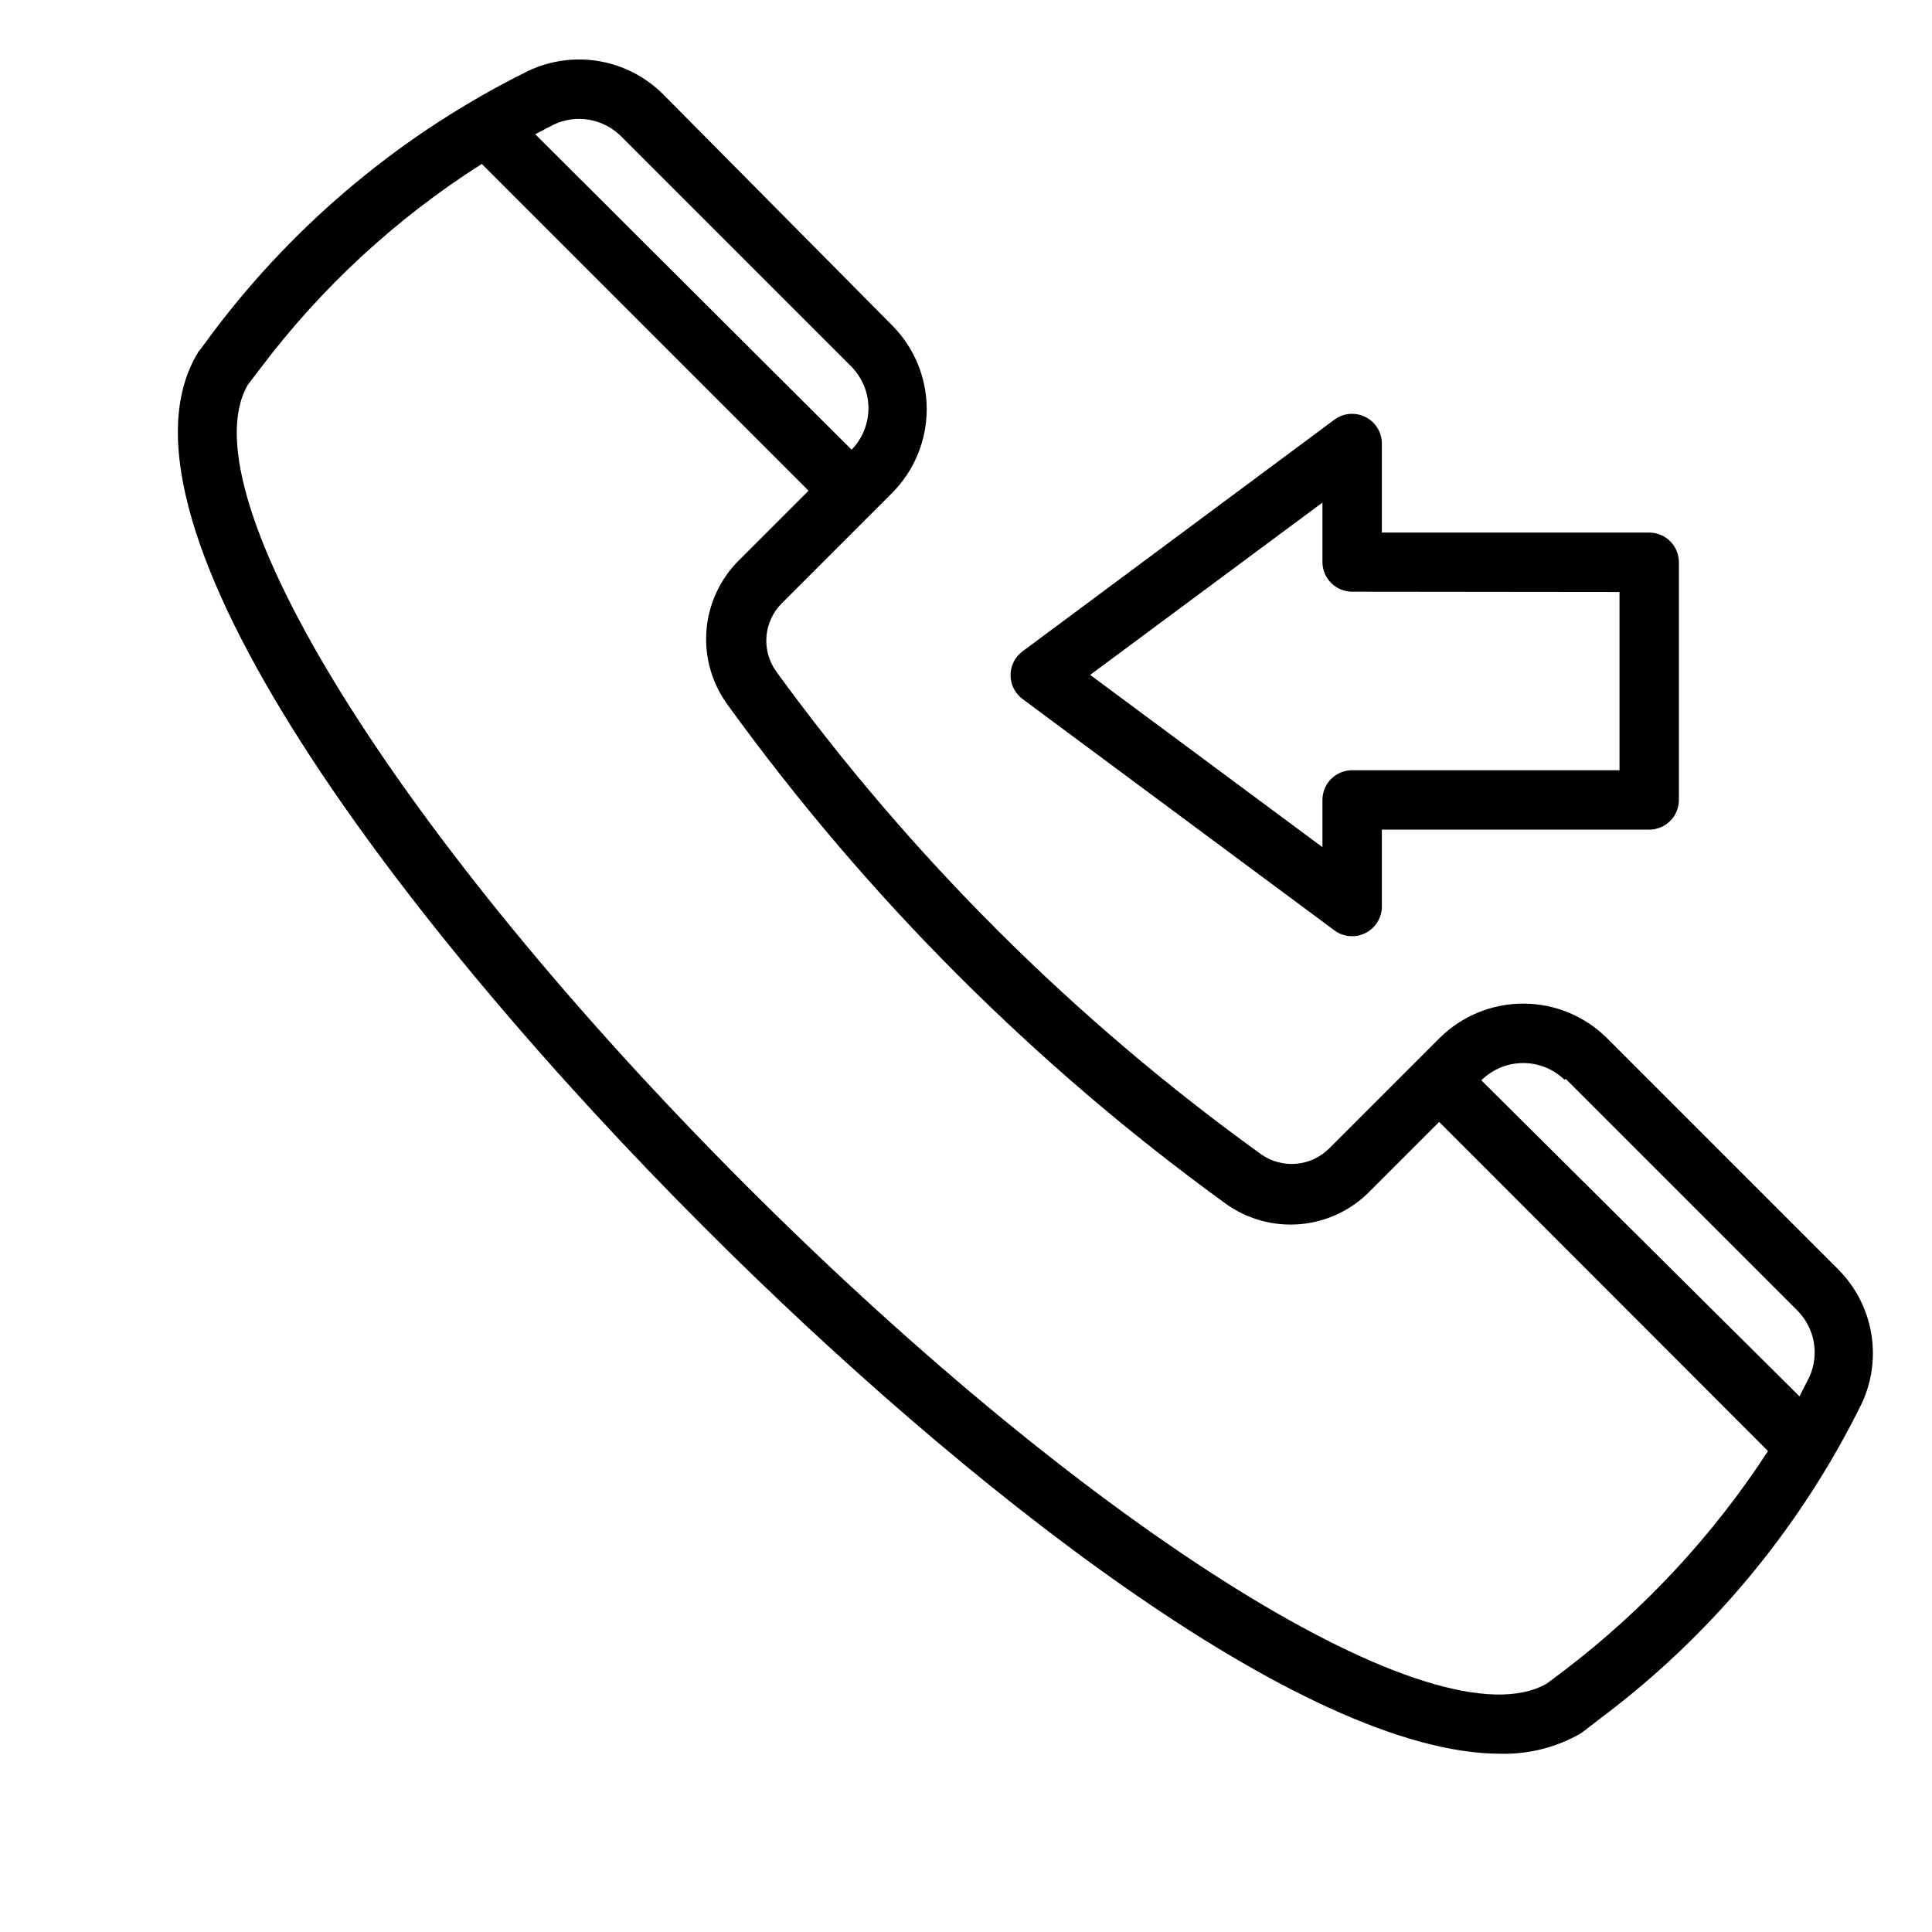
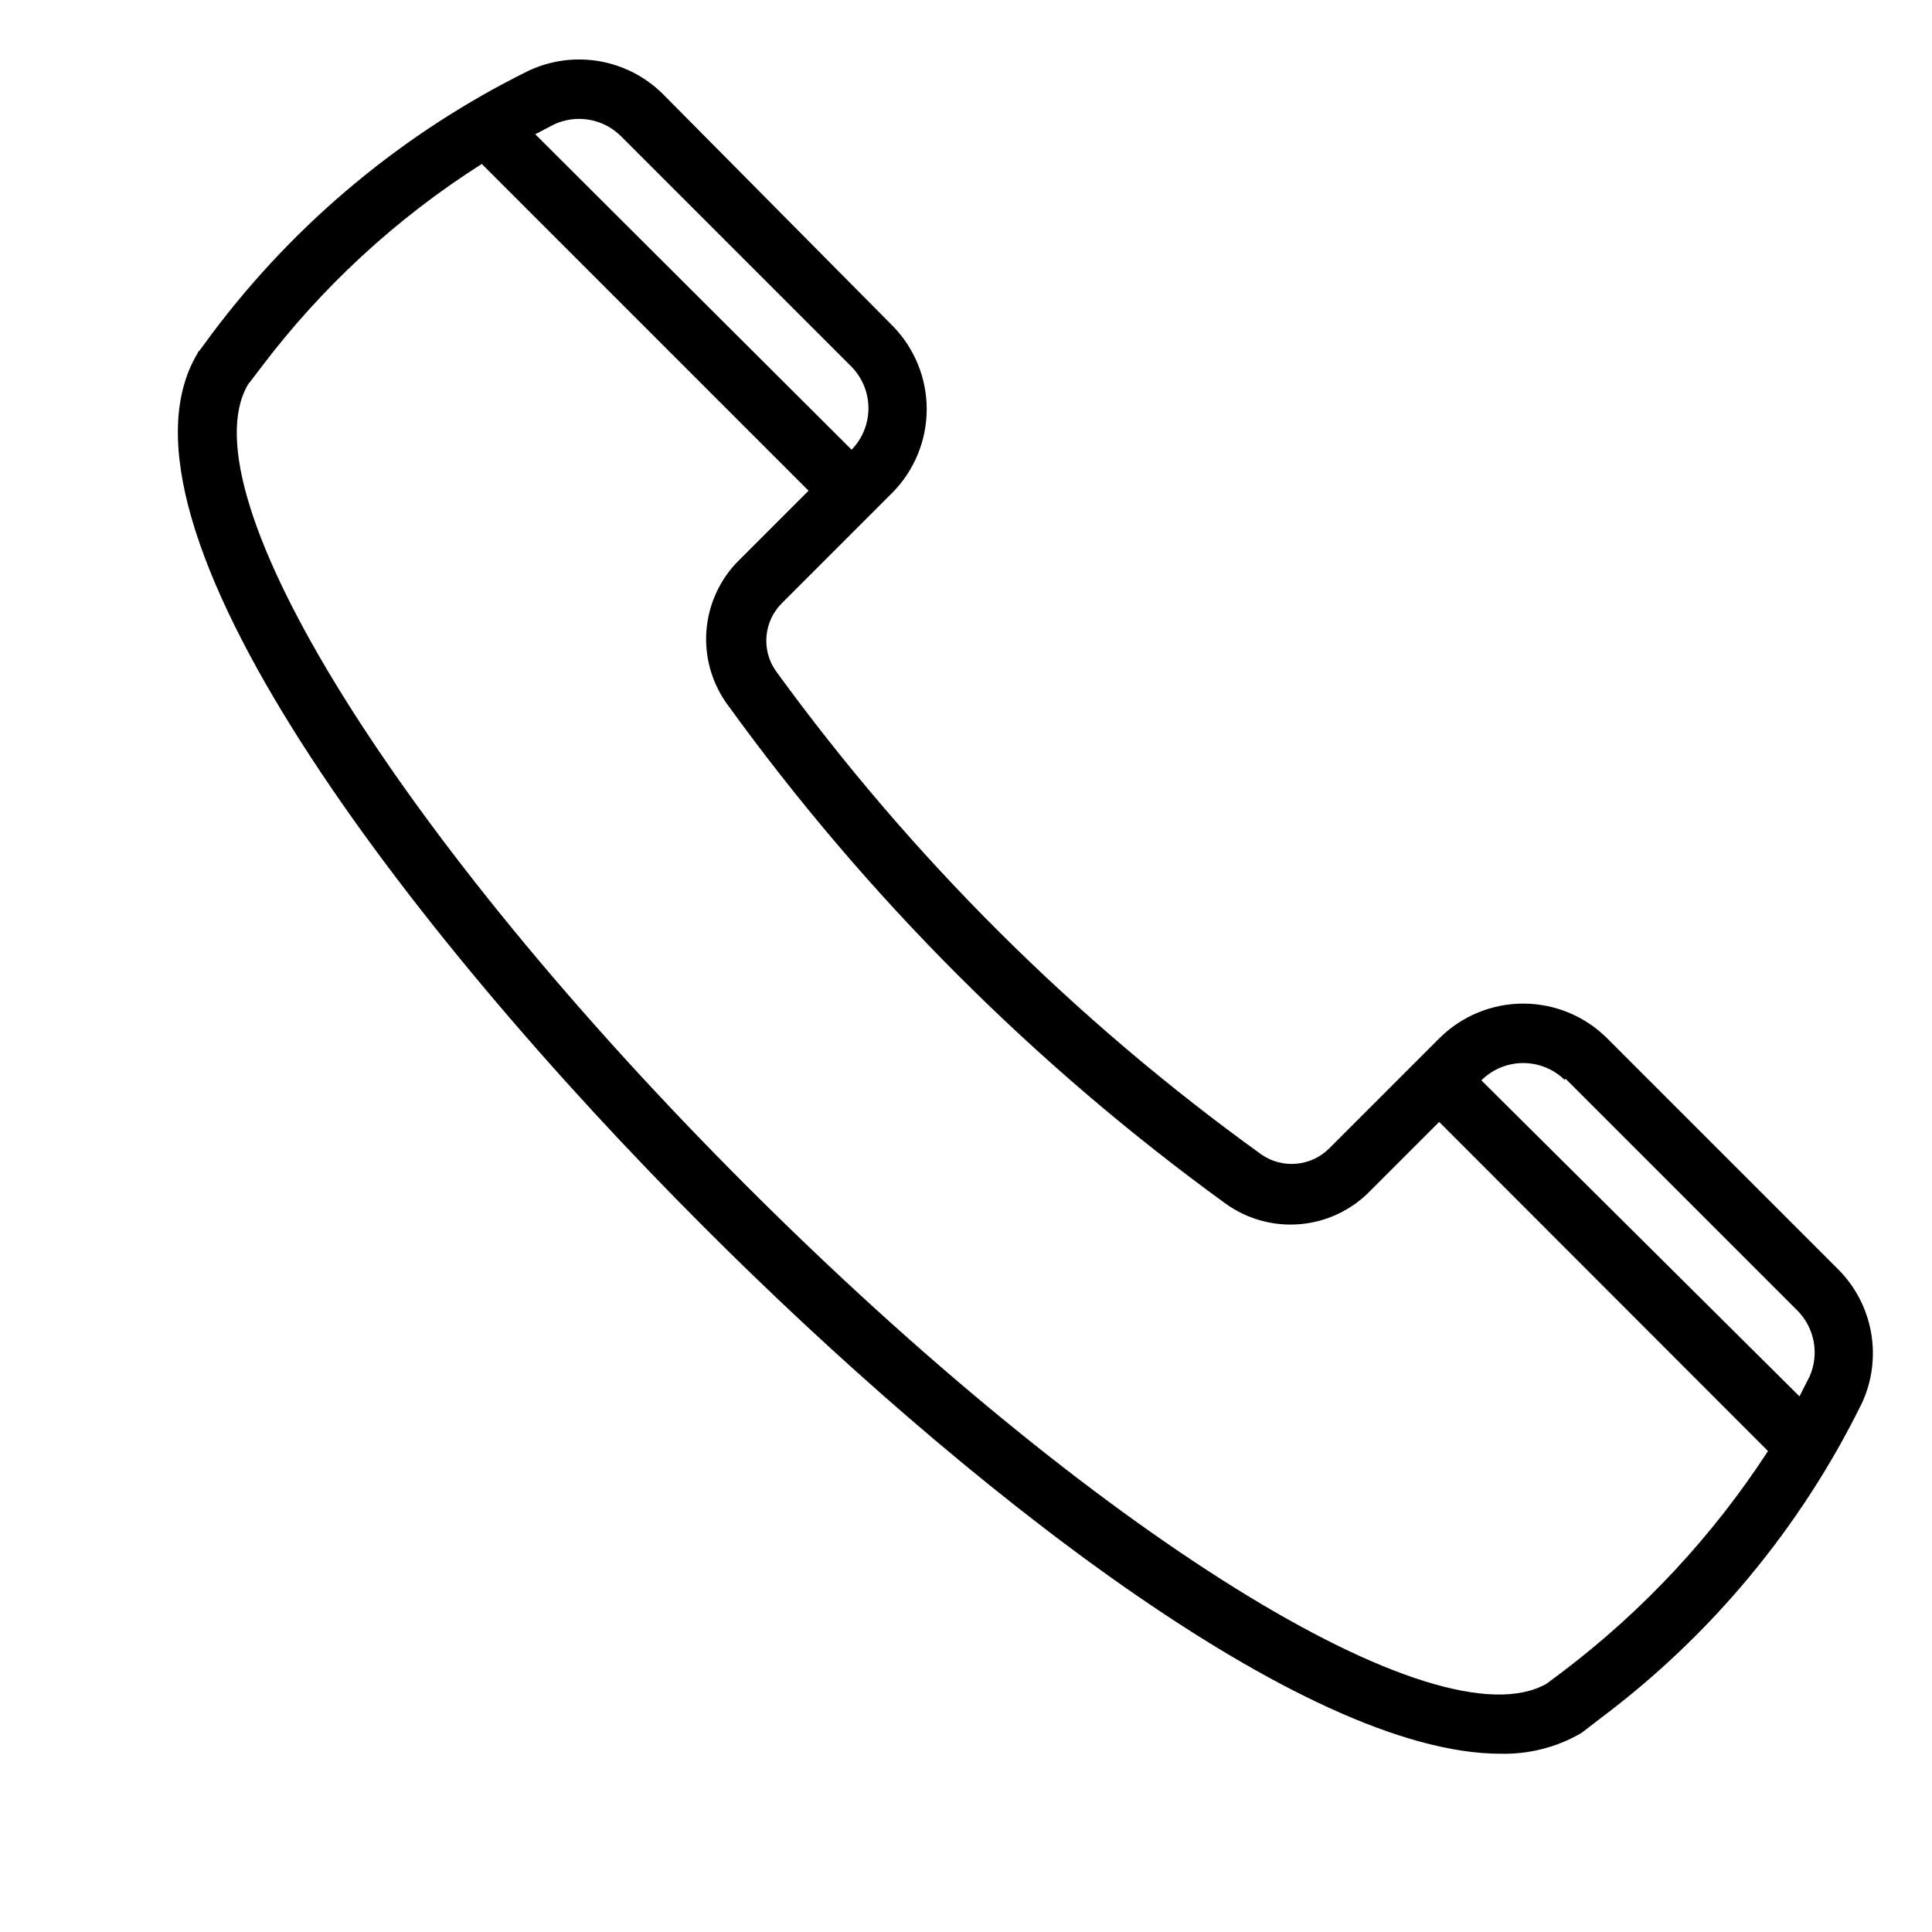
<svg xmlns="http://www.w3.org/2000/svg" fill="#000000" width="800px" height="800px" version="1.1" viewBox="144 144 512 512">
  <g>
    <path d="m330.64 469.27c68.332 68.406 158.62 139.49 211.05 139.49 7.356 0.172 14.617-1.648 21.02-5.273l0.707-0.473 4.801-3.699v-0.004c29.371-22.004 53.109-50.652 69.273-83.598 2.66-5.824 3.481-12.316 2.356-18.617-1.125-6.301-4.141-12.109-8.652-16.652l-61.402-61.402c-5.891-5.816-13.84-9.078-22.121-9.078-8.277 0-16.227 3.262-22.117 9.078l-29.285 29.285c-4.801 4.805-12.348 5.5-17.949 1.652-49.441-35.602-92.891-78.863-128.71-128.16-3.902-5.57-3.238-13.141 1.574-17.945l29.363-29.363c5.793-5.891 9.039-13.82 9.039-22.082s-3.246-16.191-9.039-22.082l-60.852-61.402c-4.598-4.582-10.5-7.629-16.895-8.73-6.398-1.098-12.98-0.195-18.844 2.59-32.875 16.246-61.48 39.973-83.523 69.277l-3.543 4.801c-0.219 0.152-0.383 0.375-0.469 0.629-27.16 44.871 55.34 152.88 134.21 231.75zm228.29-39.359 61.402 61.402v-0.004c2.234 2.25 3.738 5.121 4.316 8.242 0.574 3.117 0.195 6.336-1.09 9.234l-2.676 5.273-84.309-83.758c2.922-2.906 6.867-4.551 10.988-4.578 4.121-0.031 8.09 1.559 11.055 4.422zm-250.41-249.86 61.164 61.164c2.859 2.941 4.461 6.879 4.461 10.984 0 4.102-1.602 8.039-4.461 10.98l-83.836-83.602 4.961-2.598h-0.004c2.914-1.355 6.172-1.789 9.34-1.242 3.164 0.551 6.086 2.055 8.375 4.312zm-98.875 65.969 3.305-4.328 0.004-0.004c16.148-21.469 36.043-39.84 58.723-54.238l86.594 86.594-18.344 18.344v-0.004c-5.082 5-8.176 11.672-8.715 18.781-0.535 7.106 1.527 14.168 5.805 19.871 36.672 50.672 81.148 95.203 131.78 131.94 5.715 4.117 12.723 6.047 19.742 5.441s13.59-3.711 18.516-8.75l18.344-18.344 87.141 87.223c-14.59 22.422-32.938 42.152-54.238 58.332l-4.41 3.305c-29.047 16.613-120.05-39.906-212.15-132.01-92.102-92.102-148.78-183.18-132.09-212.15z" />
-     <path d="m505.88 254.52c-2.668-1.352-5.871-1.078-8.266 0.707l-82.656 61.402c-1.984 1.488-3.152 3.82-3.152 6.297 0 2.481 1.168 4.812 3.152 6.301l82.656 61.32c2.394 1.789 5.598 2.062 8.266 0.711 2.644-1.336 4.32-4.043 4.328-7.008v-20.387h70.848c2.09 0 4.09-0.832 5.566-2.309 1.477-1.477 2.305-3.477 2.305-5.566v-62.977 0.004c0-2.09-0.828-4.094-2.305-5.566-1.477-1.477-3.477-2.309-5.566-2.309h-70.848v-23.617 0.004c-0.008-2.965-1.684-5.672-4.328-7.008zm67.305 46.367v47.23h-70.848c-4.348 0-7.875 3.523-7.875 7.871v12.52l-61.559-45.656 61.559-45.66v15.742c0 2.09 0.832 4.09 2.309 5.566 1.477 1.477 3.477 2.309 5.566 2.309z" />
  </g>
</svg>